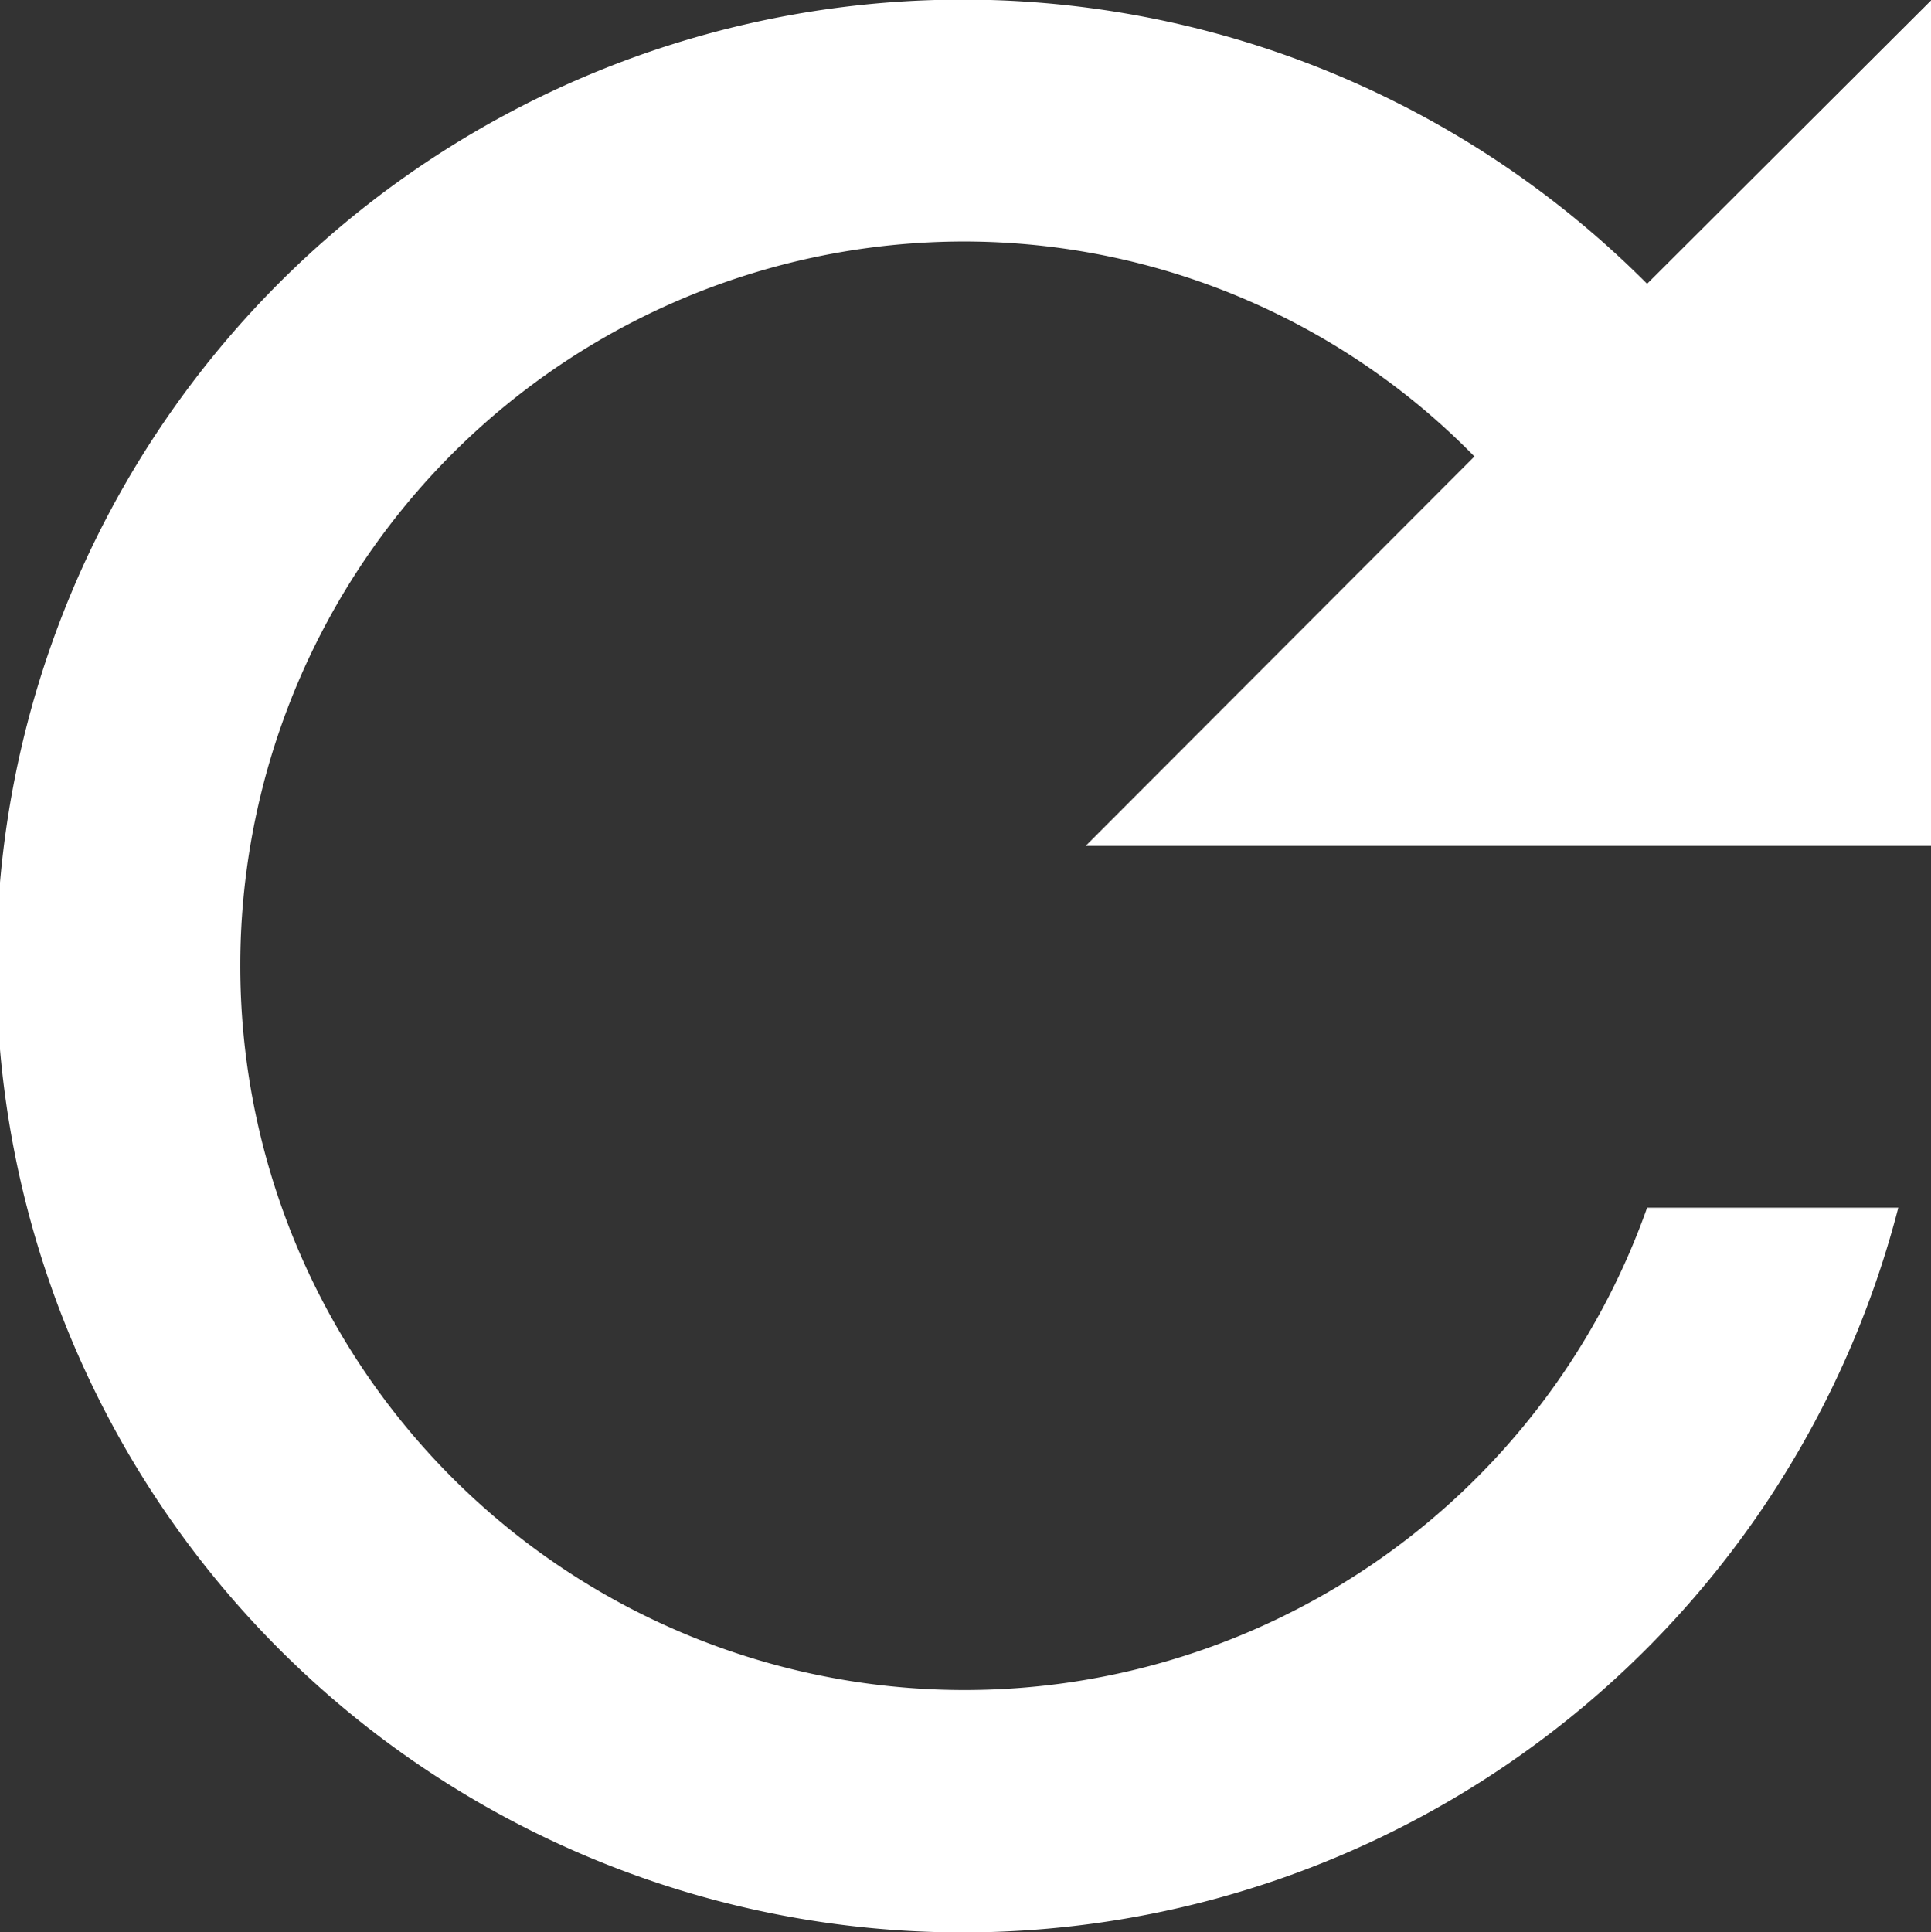
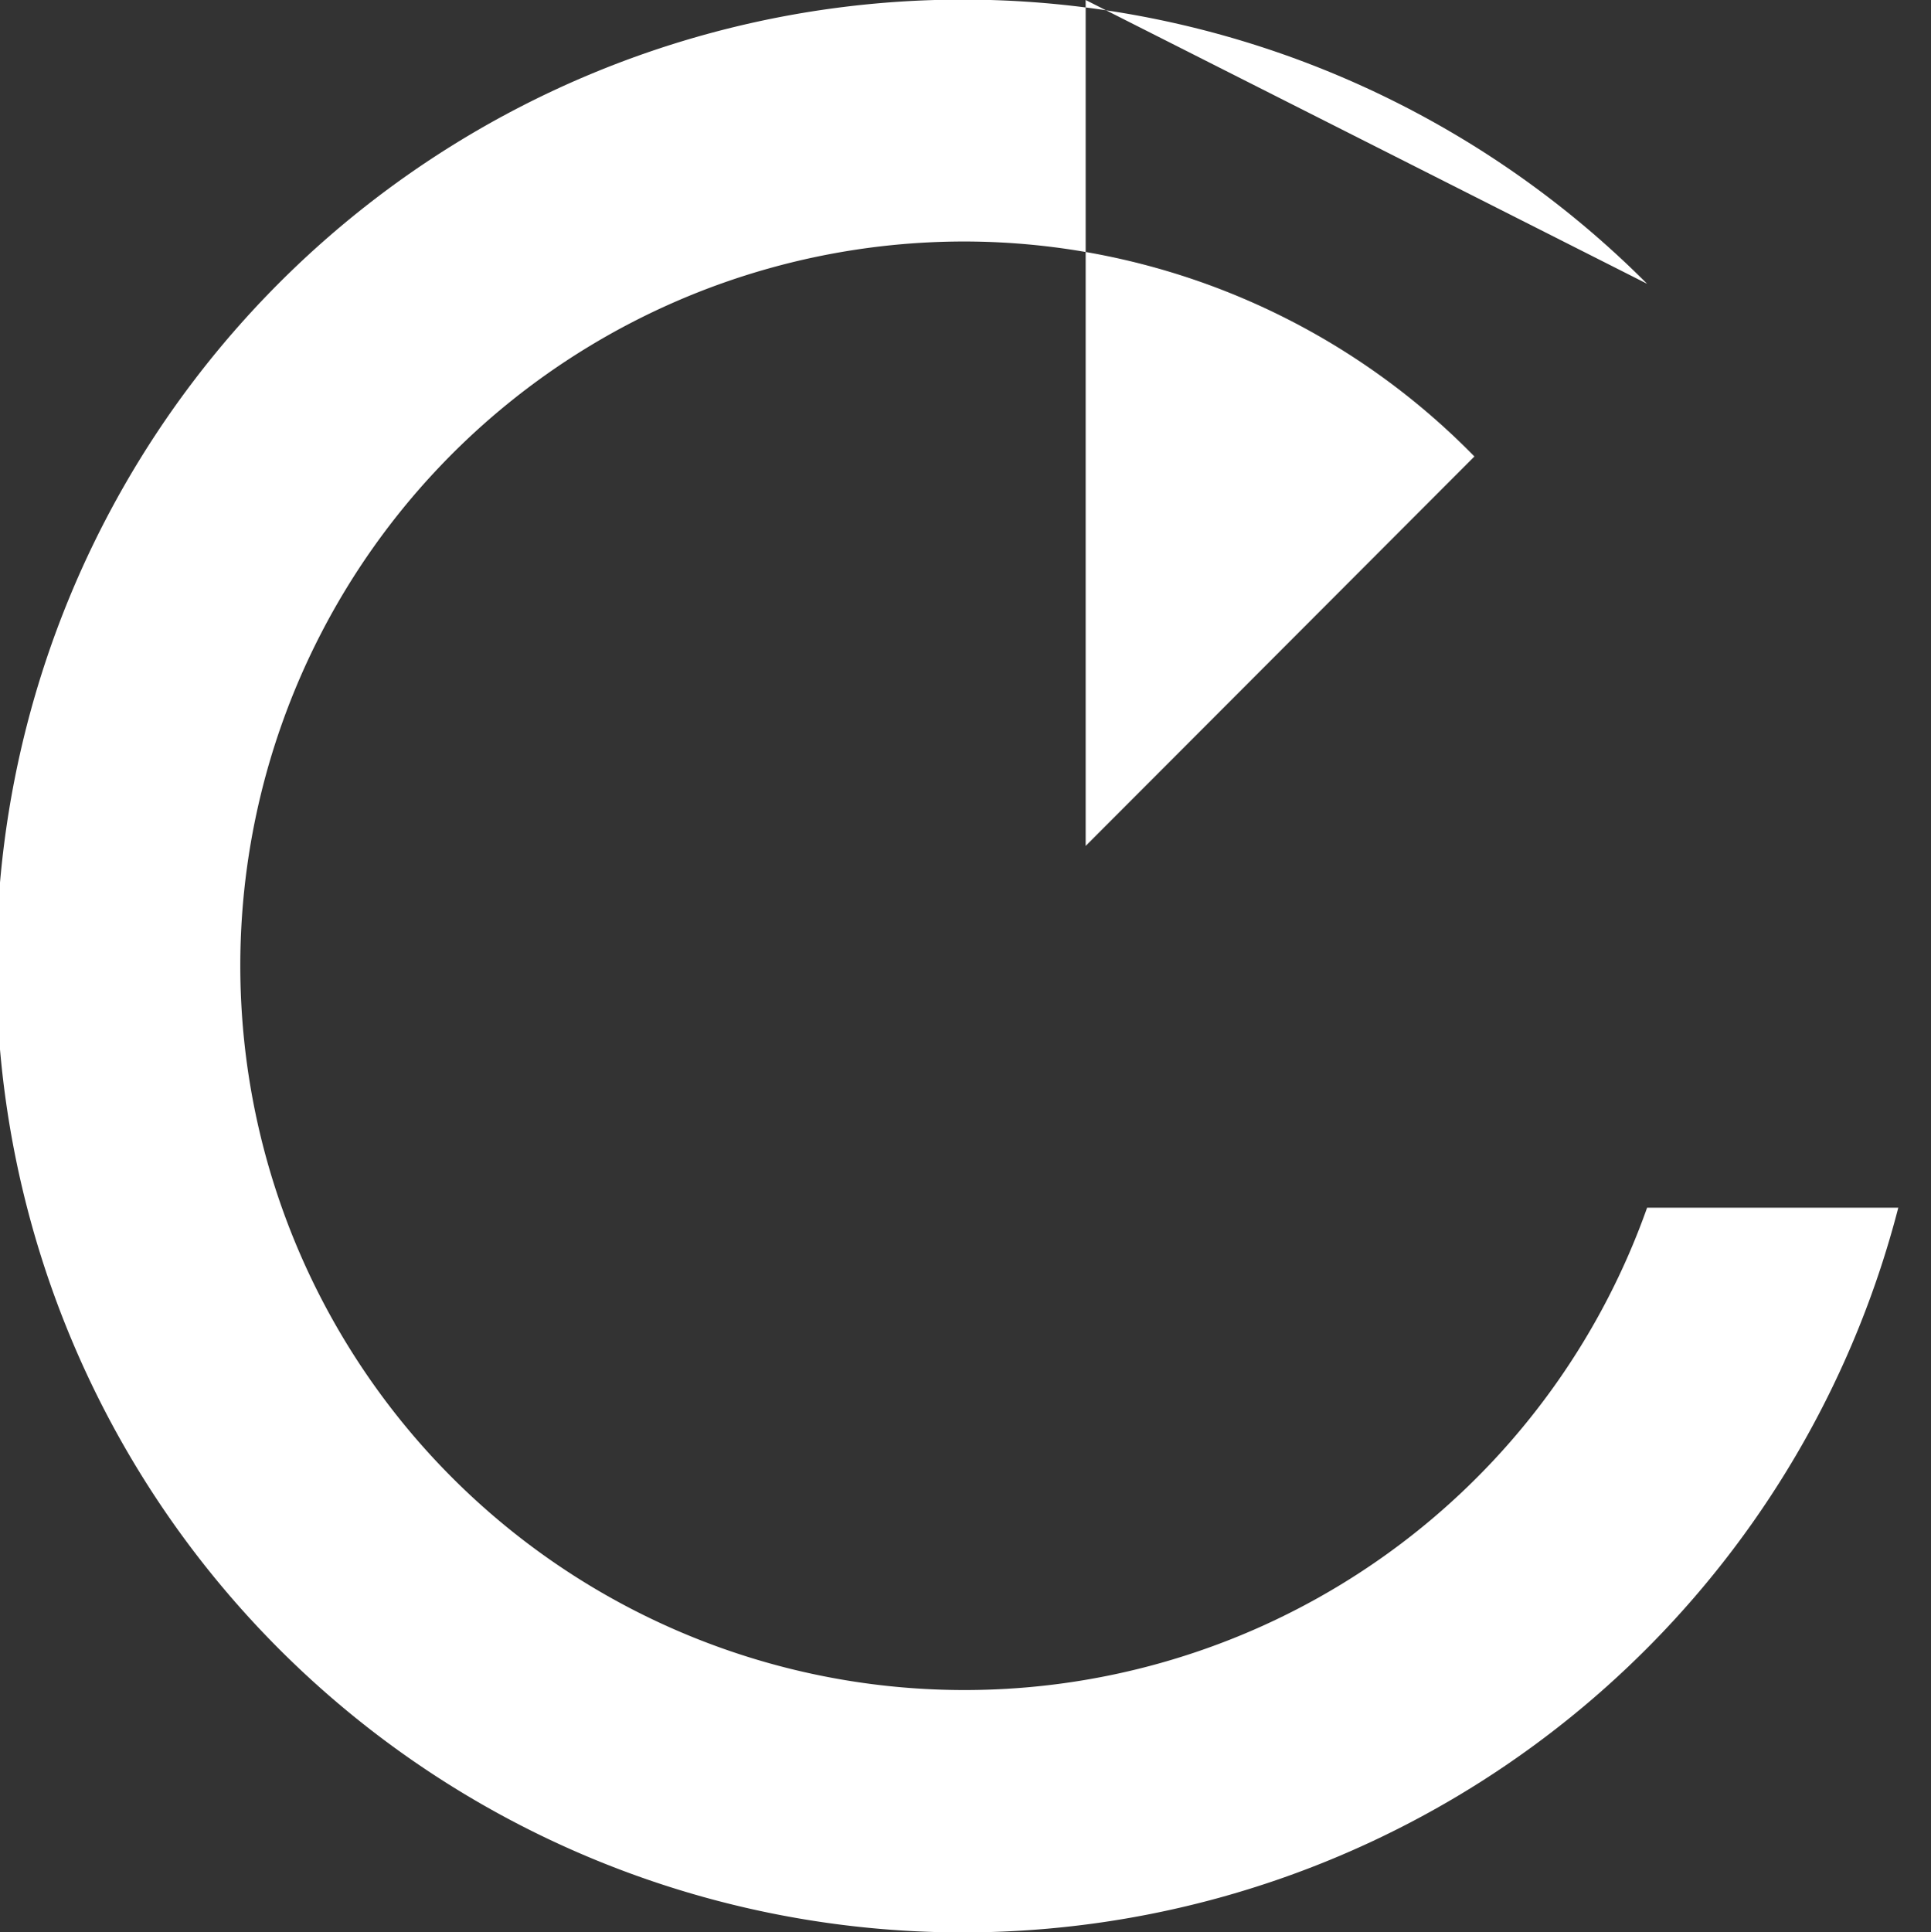
<svg xmlns="http://www.w3.org/2000/svg" width="12.1" height="12.107" viewBox="0 0 12.1 12.107">
  <rect x="0" y="0" width="12.1" height="12.107" fill="#333333" stroke="none" />
-   <path id="Icon_material-refresh" data-name="Icon material-refresh" d="M16.336,7.778a6.055,6.055,0,1,0,1.574,5.789H16.336a4.538,4.538,0,1,1-4.275-6.054A4.476,4.476,0,0,1,15.254,8.86L12.818,11.3h5.3V6Z" transform="translate(-6.015 -6)" fill="#fff" />
+   <path id="Icon_material-refresh" data-name="Icon material-refresh" d="M16.336,7.778a6.055,6.055,0,1,0,1.574,5.789H16.336a4.538,4.538,0,1,1-4.275-6.054A4.476,4.476,0,0,1,15.254,8.86L12.818,11.3V6Z" transform="translate(-6.015 -6)" fill="#fff" />
</svg>